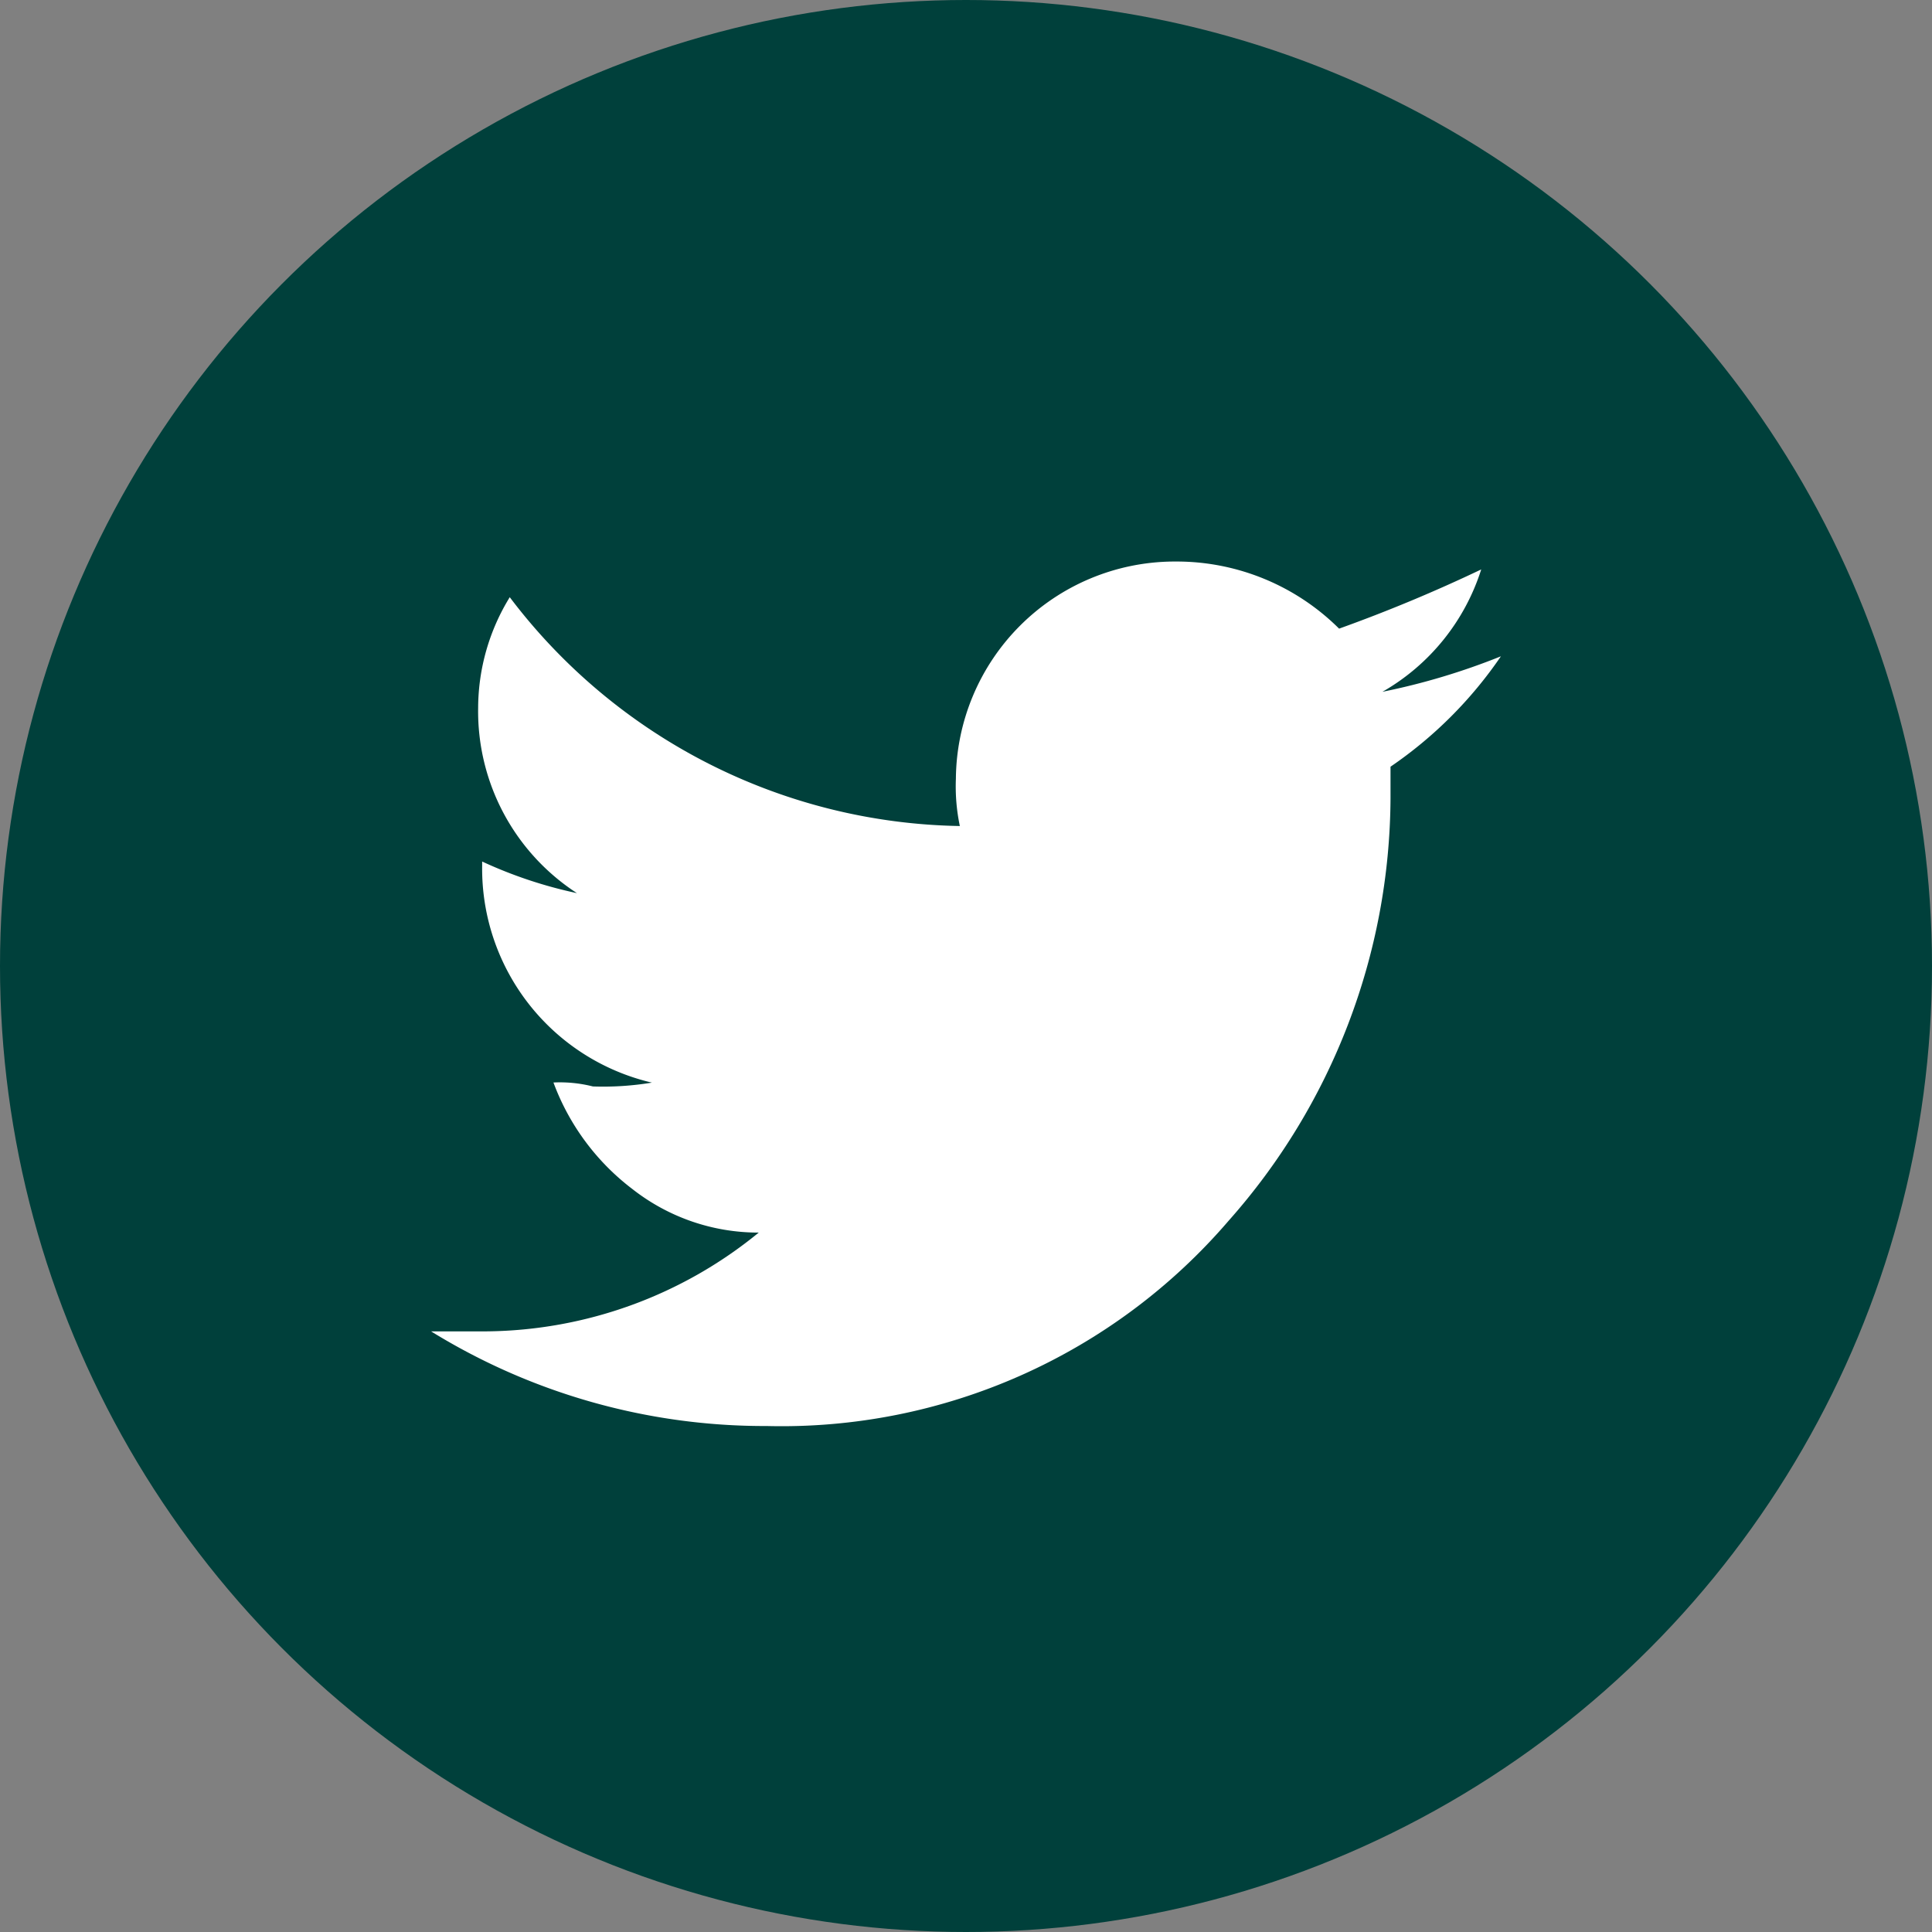
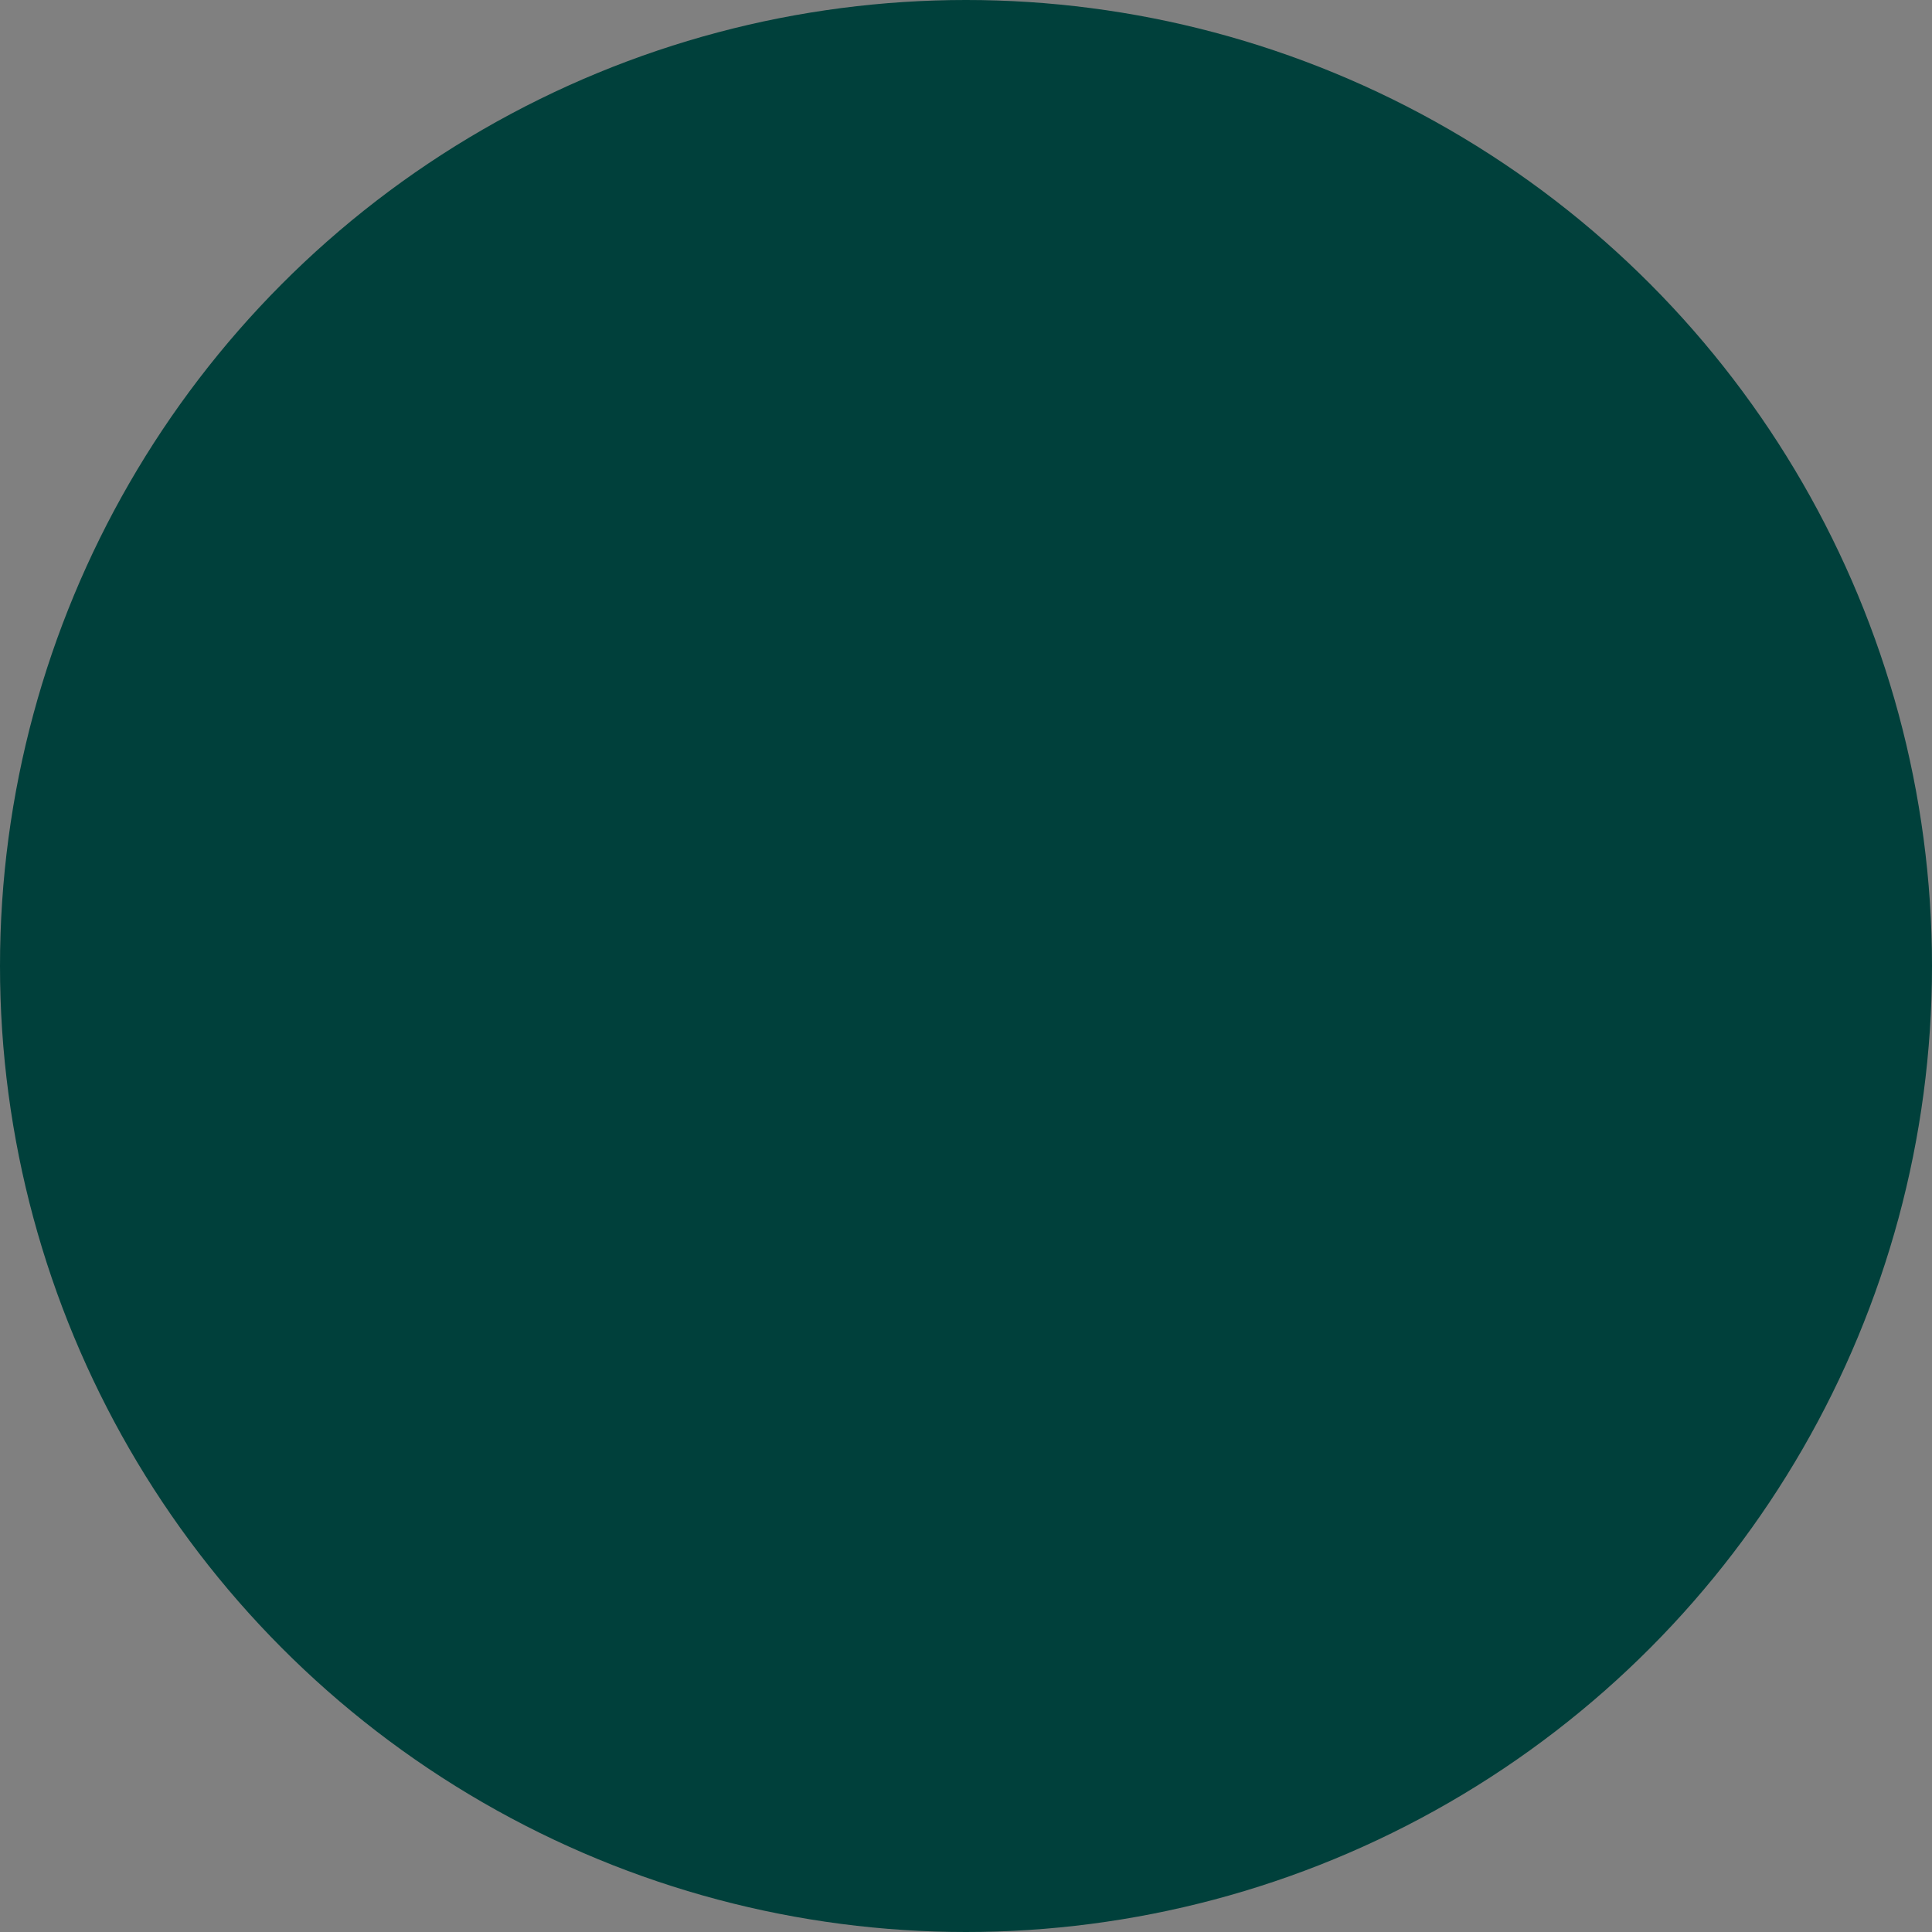
<svg xmlns="http://www.w3.org/2000/svg" width="33.25" height="33.25" viewBox="0 0 33.25 33.25">
  <rect x="0" y="0" width="33.25" height="33.25" fill="#808080" stroke="none" />
  <g id="Group_1799" data-name="Group 1799" transform="translate(-372.98 -5307.824)">
    <circle id="Ellipse_22" data-name="Ellipse 22" cx="16.625" cy="16.625" r="16.625" transform="translate(372.98 5307.824)" fill="#00403b" />
-     <path id="Path_1927" data-name="Path 1927" d="M20.812,6.831a7.236,7.236,0,0,1-1.9,1.9v.544a11.029,11.029,0,0,1-2.786,7.27,10.138,10.138,0,0,1-7.949,3.533A10.927,10.927,0,0,1,2.4,18.449h.951a7.5,7.5,0,0,0,4.688-1.7A3.51,3.51,0,0,1,5.865,16a4.077,4.077,0,0,1-1.359-1.834,2.311,2.311,0,0,1,.679.068A5.142,5.142,0,0,0,6.2,14.168a3.783,3.783,0,0,1-2.921-3.737v-.068a7.661,7.661,0,0,0,1.631.544,3.731,3.731,0,0,1-1.7-3.193,3.652,3.652,0,0,1,.544-1.9A9.915,9.915,0,0,0,11.5,9.752a3.308,3.308,0,0,1-.068-.815A3.77,3.77,0,0,1,15.173,5.2h.068a3.964,3.964,0,0,1,2.786,1.155,26.354,26.354,0,0,0,2.446-1.019,3.721,3.721,0,0,1-1.7,2.106A11.62,11.62,0,0,0,20.812,6.831Z" transform="translate(377.999 5312.288)" fill="#fff" />
  </g>
</svg>